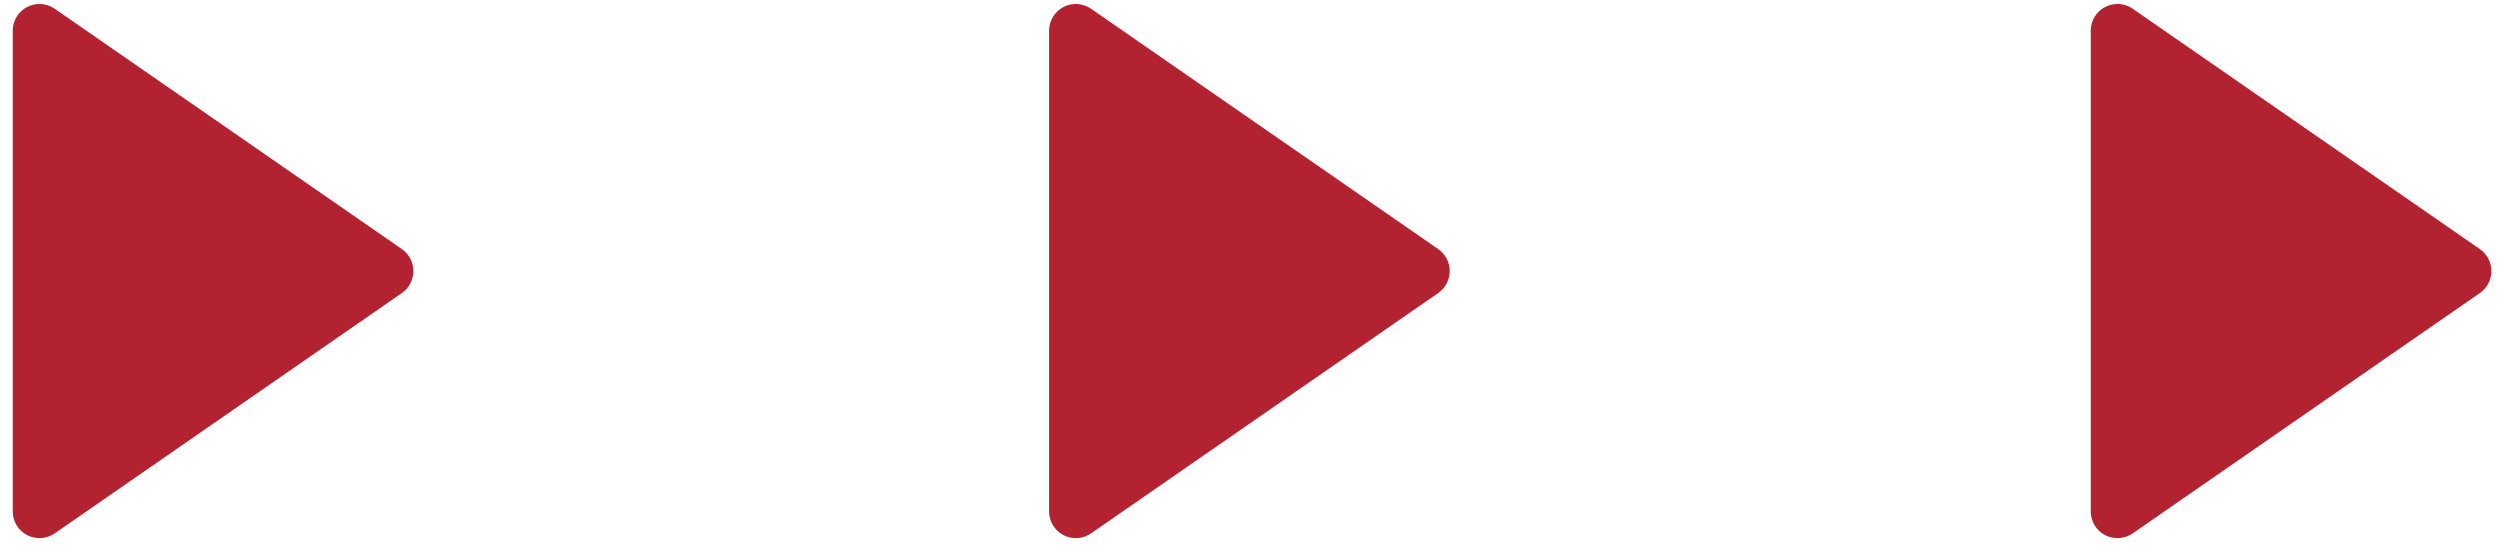
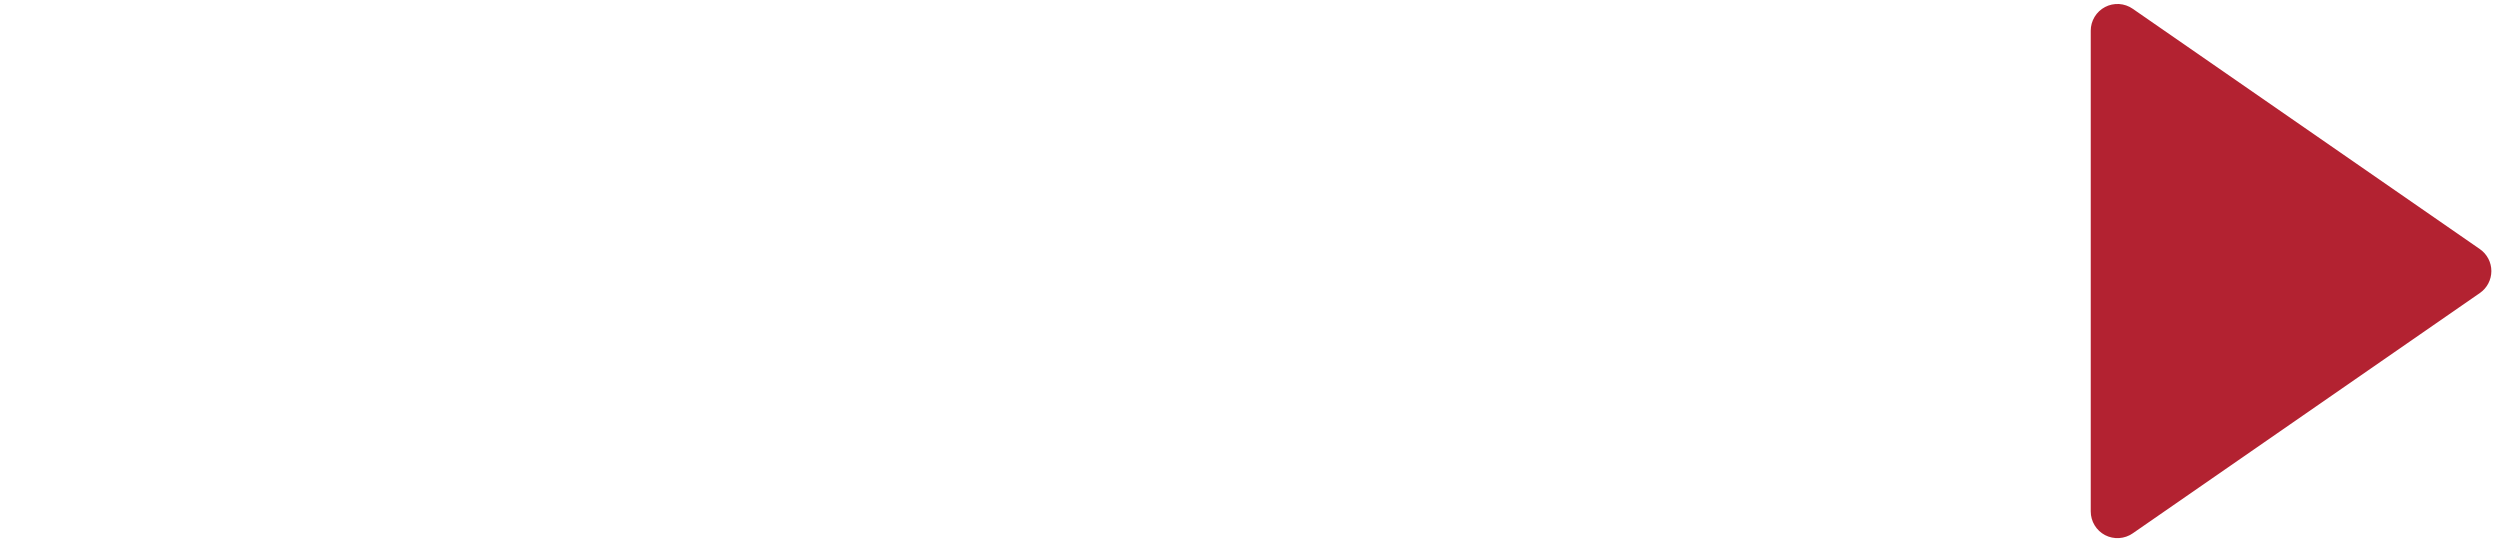
<svg xmlns="http://www.w3.org/2000/svg" width="156" height="34" viewBox="0 0 156 34" fill="none">
-   <path d="M1.688 33.391C1.958 33.531 2.261 33.595 2.564 33.576C2.867 33.558 3.16 33.457 3.41 33.284L25.077 18.284C25.298 18.131 25.479 17.926 25.604 17.687C25.729 17.449 25.794 17.183 25.794 16.914C25.794 16.645 25.729 16.38 25.604 16.141C25.479 15.902 25.298 15.697 25.077 15.544L3.41 0.544C3.16 0.371 2.867 0.27 2.564 0.251C2.26 0.233 1.957 0.297 1.688 0.438C1.419 0.579 1.193 0.792 1.036 1.052C0.878 1.312 0.795 1.61 0.795 1.914V31.914C0.795 32.218 0.878 32.517 1.036 32.777C1.193 33.037 1.419 33.25 1.688 33.391Z" fill="#B32231" />
-   <path d="M66.355 33.391C66.625 33.531 66.928 33.595 67.231 33.576C67.534 33.558 67.827 33.457 68.077 33.284L89.744 18.284C89.965 18.131 90.146 17.926 90.271 17.687C90.396 17.449 90.461 17.183 90.461 16.914C90.461 16.645 90.396 16.38 90.271 16.141C90.146 15.902 89.965 15.697 89.744 15.544L68.077 0.544C67.827 0.371 67.534 0.27 67.231 0.251C66.927 0.233 66.624 0.297 66.355 0.438C66.086 0.579 65.86 0.792 65.703 1.052C65.545 1.312 65.462 1.61 65.462 1.914V31.914C65.462 32.218 65.545 32.517 65.703 32.777C65.86 33.037 66.086 33.25 66.355 33.391Z" fill="#B32231" />
  <path d="M131.355 33.391C131.625 33.531 131.928 33.595 132.231 33.576C132.534 33.558 132.827 33.457 133.077 33.284L154.744 18.284C154.965 18.131 155.146 17.926 155.271 17.687C155.396 17.449 155.461 17.183 155.461 16.914C155.461 16.645 155.396 16.38 155.271 16.141C155.146 15.902 154.965 15.697 154.744 15.544L133.077 0.544C132.827 0.371 132.534 0.27 132.231 0.251C131.927 0.233 131.624 0.297 131.355 0.438C131.086 0.579 130.86 0.792 130.703 1.052C130.545 1.312 130.462 1.61 130.462 1.914V31.914C130.462 32.218 130.545 32.517 130.703 32.777C130.86 33.037 131.086 33.25 131.355 33.391Z" fill="#B32231" />
</svg>